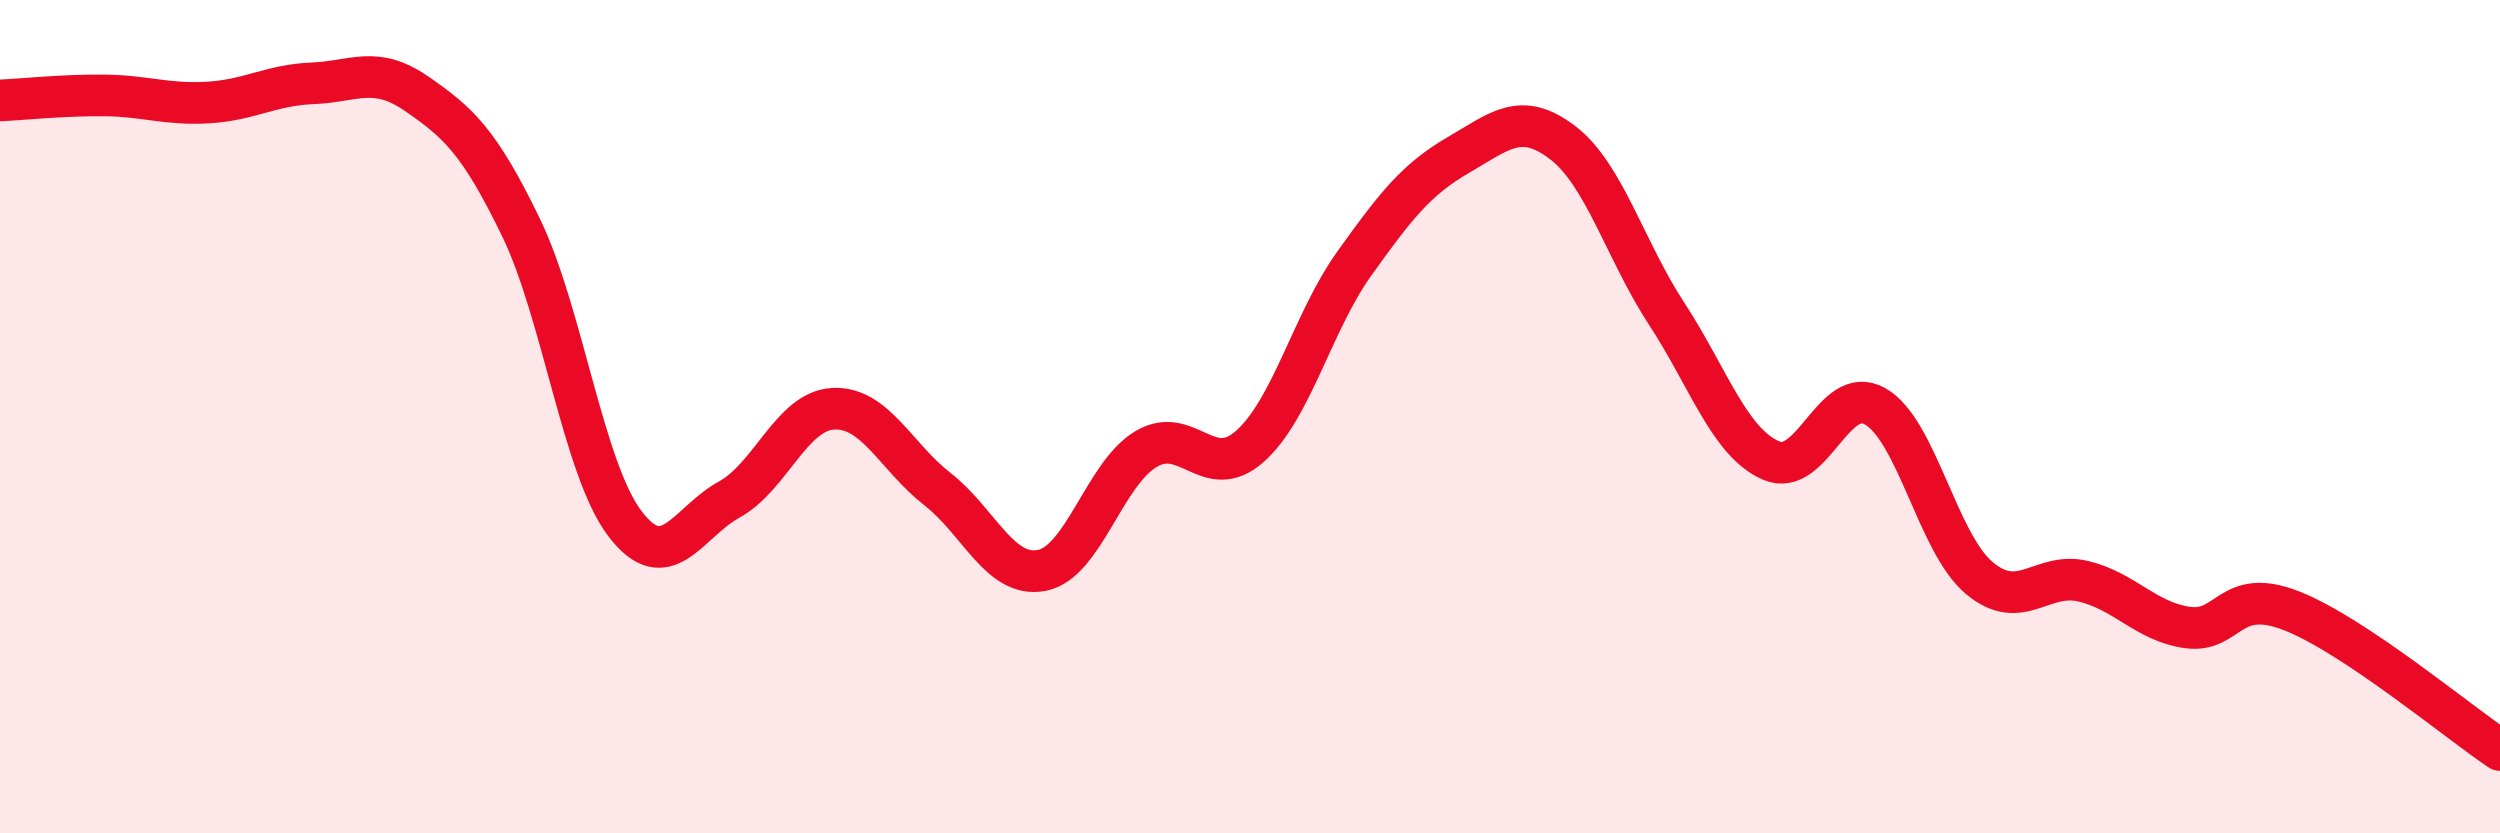
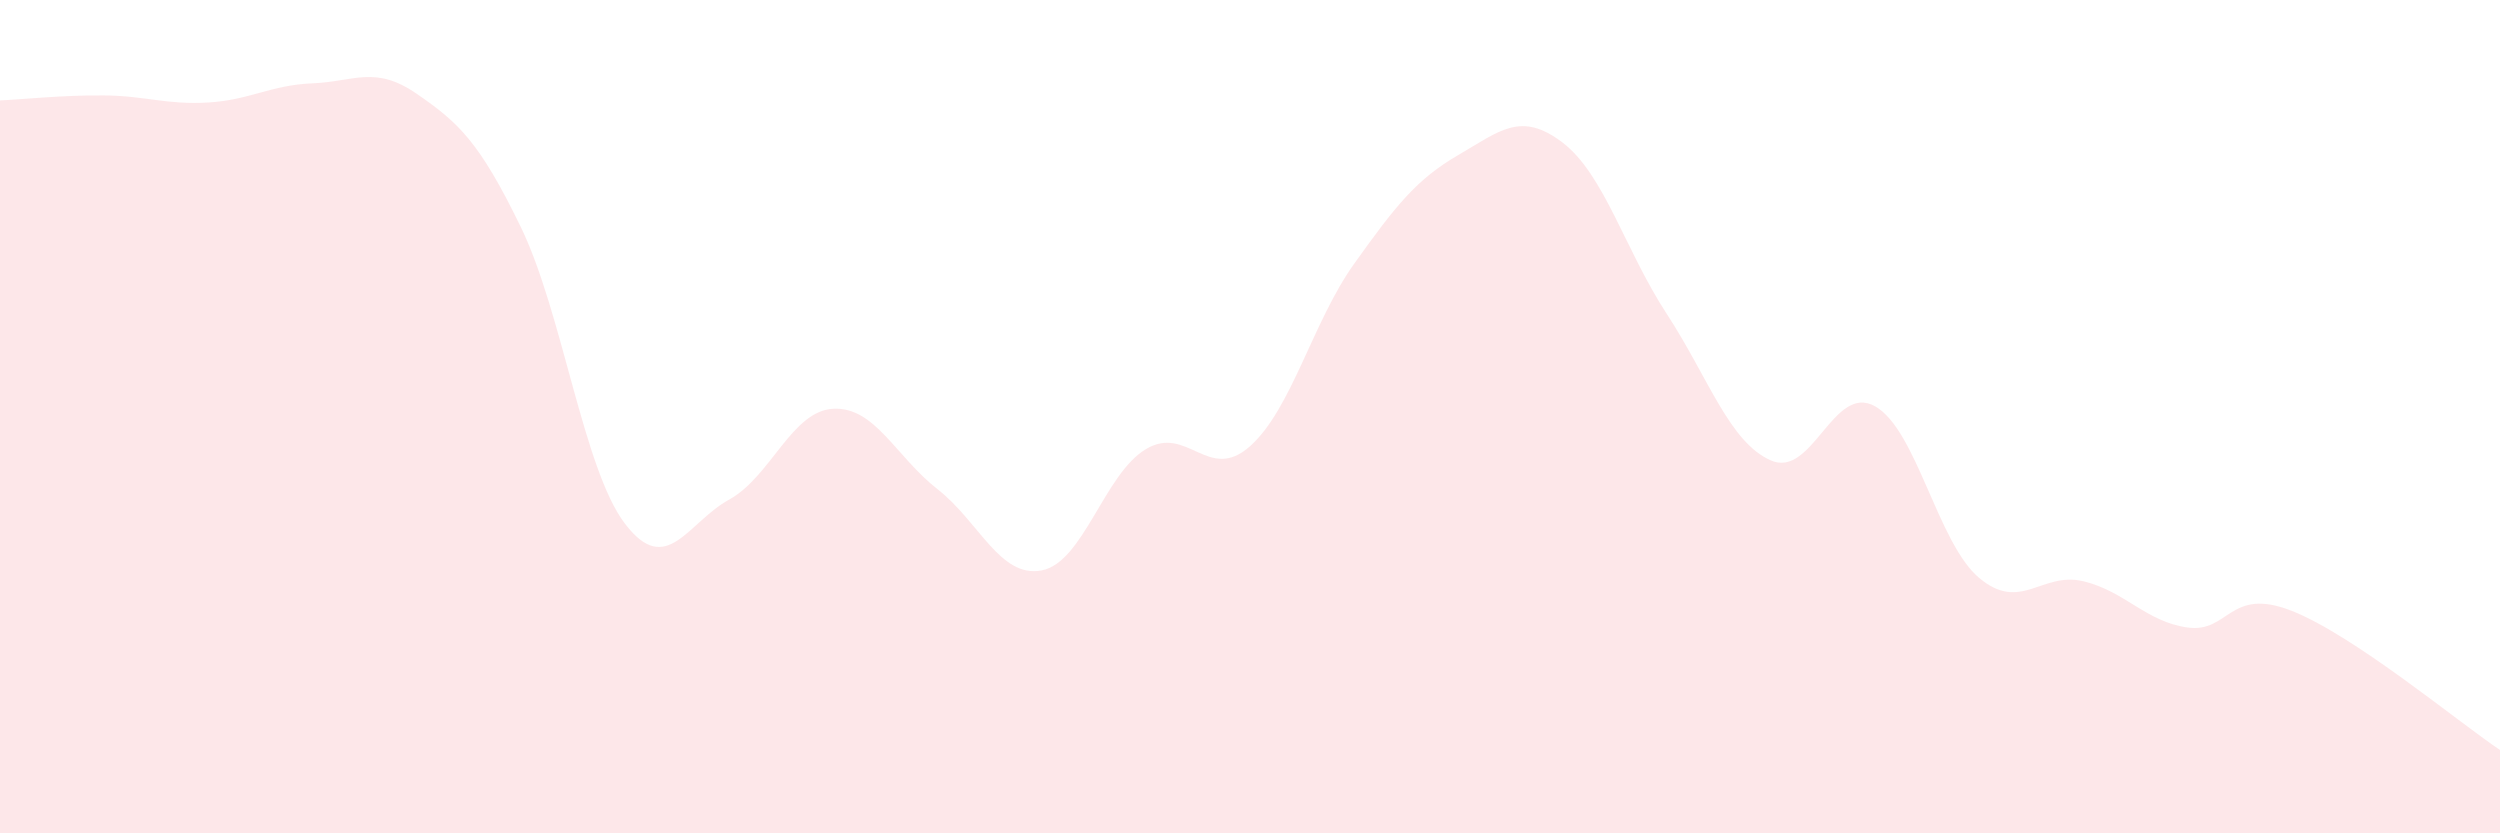
<svg xmlns="http://www.w3.org/2000/svg" width="60" height="20" viewBox="0 0 60 20">
  <path d="M 0,2.41 C 0.5,2.39 1.5,2.28 2.5,2.29 C 3.5,2.3 4,2.52 5,2.46 C 6,2.4 6.5,2.04 7.5,2 C 8.5,1.96 9,1.56 10,2.25 C 11,2.94 11.5,3.39 12.5,5.45 C 13.5,7.51 14,11.26 15,12.57 C 16,13.88 16.5,12.54 17.5,11.99 C 18.5,11.44 19,9.86 20,9.81 C 21,9.76 21.5,10.96 22.5,11.74 C 23.5,12.52 24,13.88 25,13.69 C 26,13.5 26.5,11.38 27.5,10.78 C 28.5,10.18 29,11.6 30,10.71 C 31,9.82 31.5,7.73 32.5,6.33 C 33.5,4.93 34,4.3 35,3.72 C 36,3.14 36.5,2.66 37.5,3.42 C 38.5,4.18 39,6 40,7.53 C 41,9.06 41.5,10.61 42.5,11.05 C 43.5,11.49 44,9.19 45,9.75 C 46,10.31 46.5,13.03 47.5,13.87 C 48.5,14.71 49,13.71 50,13.95 C 51,14.19 51.5,14.92 52.5,15.06 C 53.5,15.2 53.5,14.07 55,14.66 C 56.5,15.25 59,17.33 60,18L60 20L0 20Z" fill="#EB0A25" opacity="0.1" stroke-linecap="round" stroke-linejoin="round" />
-   <path d="M 0,2.41 C 0.5,2.39 1.5,2.28 2.5,2.29 C 3.5,2.3 4,2.52 5,2.46 C 6,2.4 6.5,2.04 7.5,2 C 8.5,1.96 9,1.56 10,2.25 C 11,2.94 11.5,3.39 12.5,5.45 C 13.5,7.51 14,11.26 15,12.57 C 16,13.88 16.5,12.54 17.5,11.99 C 18.5,11.44 19,9.86 20,9.81 C 21,9.76 21.5,10.96 22.5,11.74 C 23.5,12.52 24,13.88 25,13.69 C 26,13.5 26.5,11.38 27.5,10.78 C 28.5,10.18 29,11.6 30,10.71 C 31,9.82 31.5,7.73 32.5,6.33 C 33.5,4.93 34,4.3 35,3.72 C 36,3.14 36.5,2.66 37.5,3.42 C 38.5,4.18 39,6 40,7.53 C 41,9.06 41.5,10.61 42.5,11.05 C 43.5,11.49 44,9.19 45,9.75 C 46,10.31 46.5,13.03 47.5,13.87 C 48.5,14.71 49,13.71 50,13.95 C 51,14.19 51.5,14.92 52.5,15.06 C 53.5,15.2 53.5,14.07 55,14.66 C 56.5,15.25 59,17.33 60,18" stroke="#EB0A25" stroke-width="1" fill="none" stroke-linecap="round" stroke-linejoin="round" />
</svg>